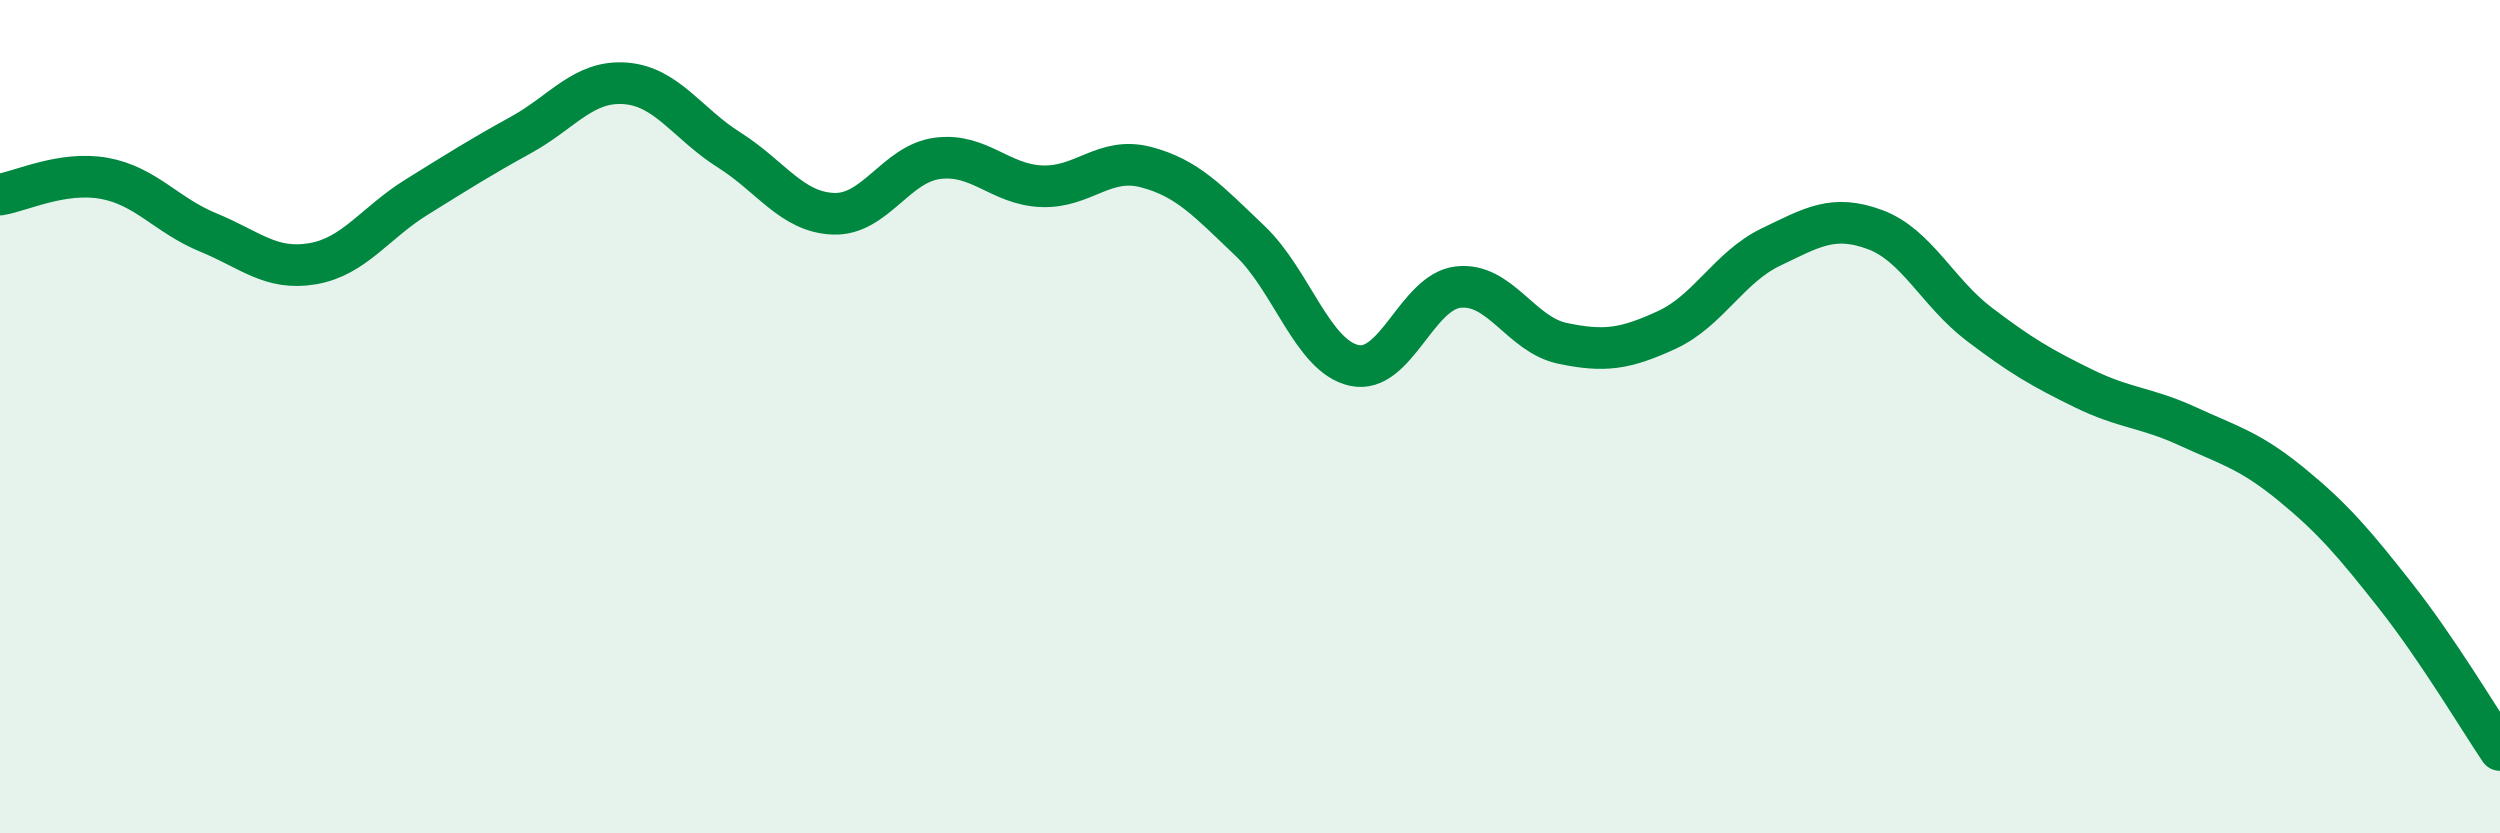
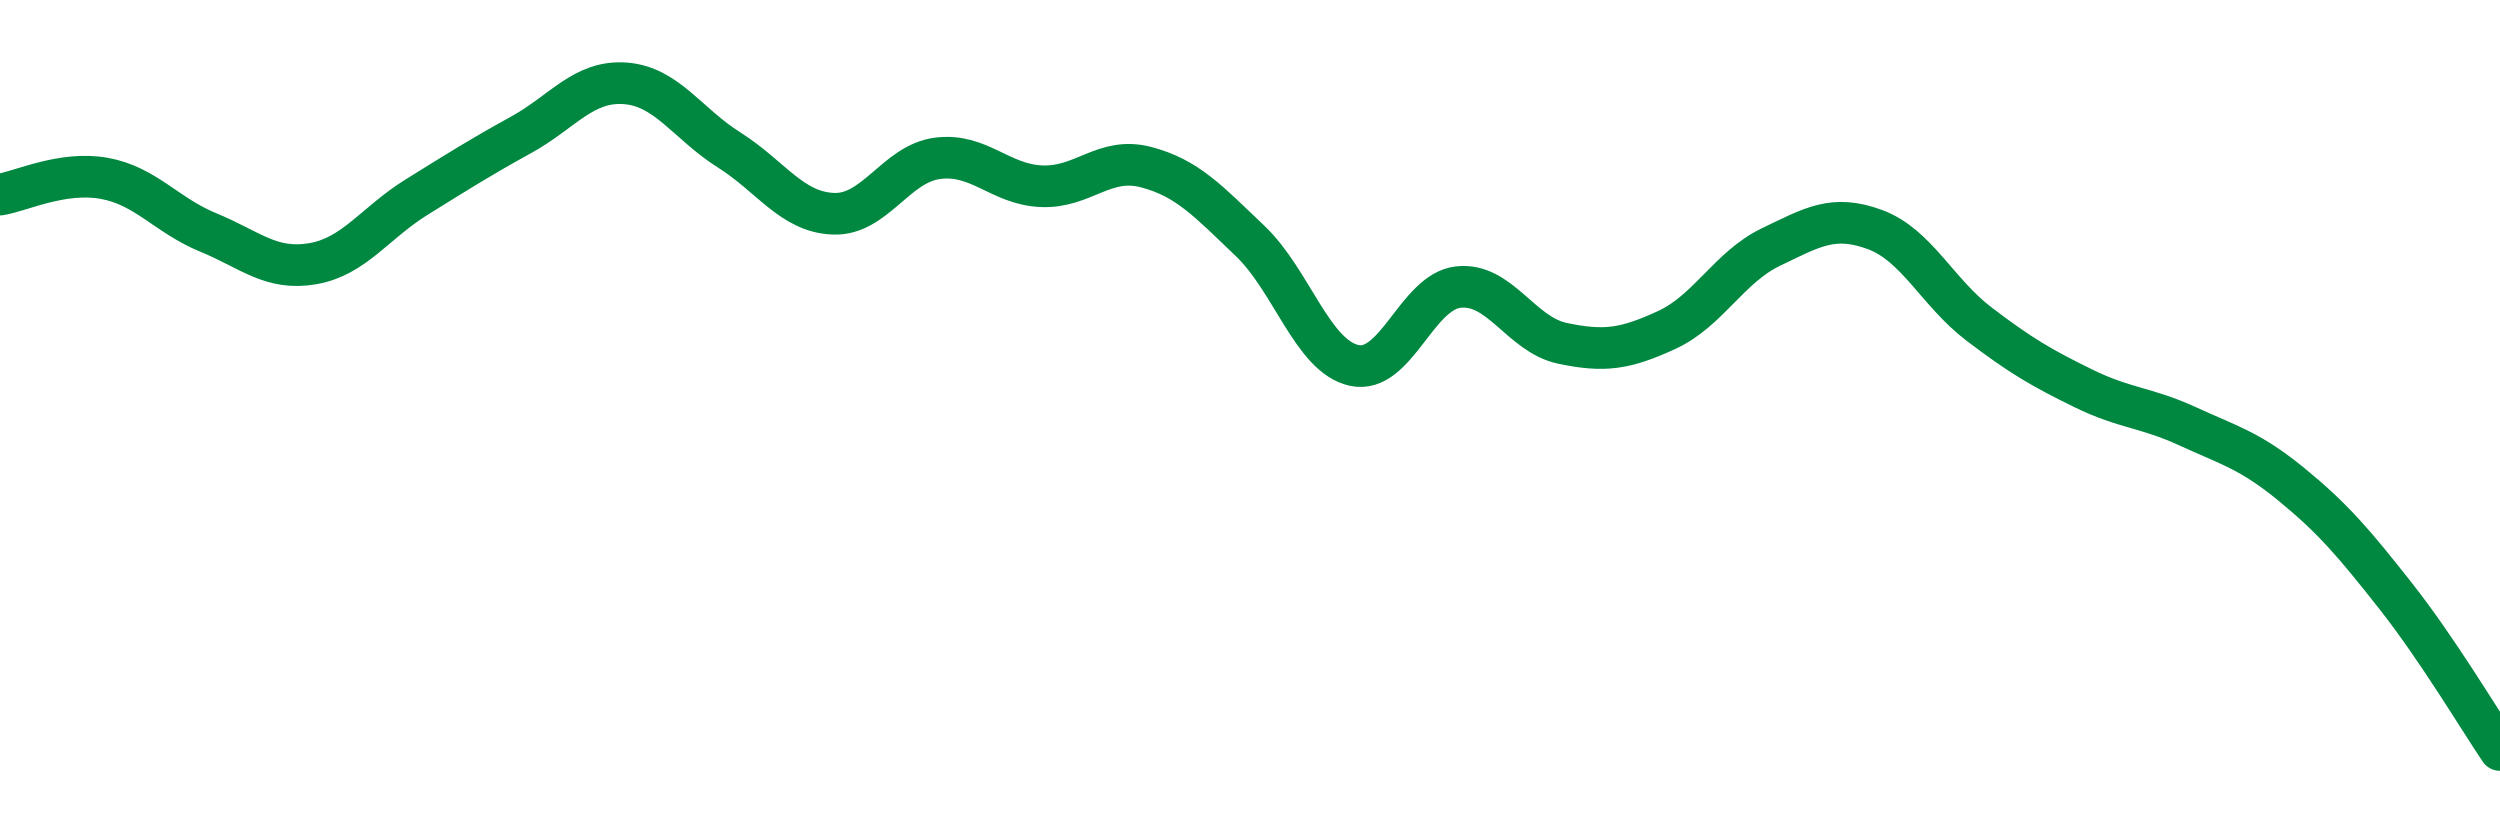
<svg xmlns="http://www.w3.org/2000/svg" width="60" height="20" viewBox="0 0 60 20">
-   <path d="M 0,4.67 C 0.5,4.59 1.5,4.1 2.5,4.28 C 3.5,4.46 4,5.17 5,5.58 C 6,5.99 6.5,6.5 7.5,6.33 C 8.5,6.16 9,5.35 10,4.73 C 11,4.11 11.5,3.79 12.5,3.24 C 13.5,2.69 14,1.93 15,2 C 16,2.07 16.5,2.97 17.5,3.6 C 18.5,4.23 19,5.09 20,5.13 C 21,5.17 21.5,3.93 22.5,3.8 C 23.5,3.67 24,4.43 25,4.47 C 26,4.51 26.5,3.75 27.5,4.01 C 28.5,4.27 29,4.83 30,5.78 C 31,6.73 31.5,8.55 32.5,8.77 C 33.5,8.99 34,7 35,6.89 C 36,6.78 36.5,8.03 37.5,8.24 C 38.5,8.45 39,8.38 40,7.92 C 41,7.46 41.5,6.41 42.5,5.93 C 43.5,5.45 44,5.14 45,5.51 C 46,5.88 46.5,7.02 47.5,7.78 C 48.5,8.54 49,8.83 50,9.32 C 51,9.81 51.5,9.77 52.5,10.23 C 53.5,10.69 54,10.81 55,11.63 C 56,12.45 56.5,13.04 57.5,14.31 C 58.5,15.58 59.5,17.26 60,18L60 20L0 20Z" fill="#008740" opacity="0.1" stroke-linecap="round" stroke-linejoin="round" />
  <path d="M 0,4.67 C 0.5,4.59 1.5,4.1 2.5,4.28 C 3.5,4.46 4,5.17 5,5.58 C 6,5.99 6.5,6.5 7.5,6.33 C 8.5,6.16 9,5.35 10,4.73 C 11,4.11 11.5,3.79 12.5,3.24 C 13.5,2.69 14,1.93 15,2 C 16,2.07 16.5,2.97 17.5,3.6 C 18.5,4.23 19,5.09 20,5.13 C 21,5.17 21.5,3.93 22.5,3.8 C 23.5,3.67 24,4.43 25,4.47 C 26,4.51 26.5,3.75 27.5,4.01 C 28.5,4.27 29,4.83 30,5.78 C 31,6.73 31.5,8.55 32.5,8.77 C 33.5,8.99 34,7 35,6.89 C 36,6.78 36.5,8.03 37.5,8.24 C 38.5,8.45 39,8.38 40,7.92 C 41,7.46 41.5,6.41 42.5,5.93 C 43.5,5.45 44,5.14 45,5.51 C 46,5.88 46.5,7.02 47.5,7.78 C 48.5,8.54 49,8.83 50,9.32 C 51,9.81 51.5,9.77 52.5,10.23 C 53.5,10.69 54,10.81 55,11.63 C 56,12.45 56.5,13.04 57.5,14.31 C 58.5,15.58 59.5,17.26 60,18" stroke="#008740" stroke-width="1" fill="none" stroke-linecap="round" stroke-linejoin="round" />
</svg>